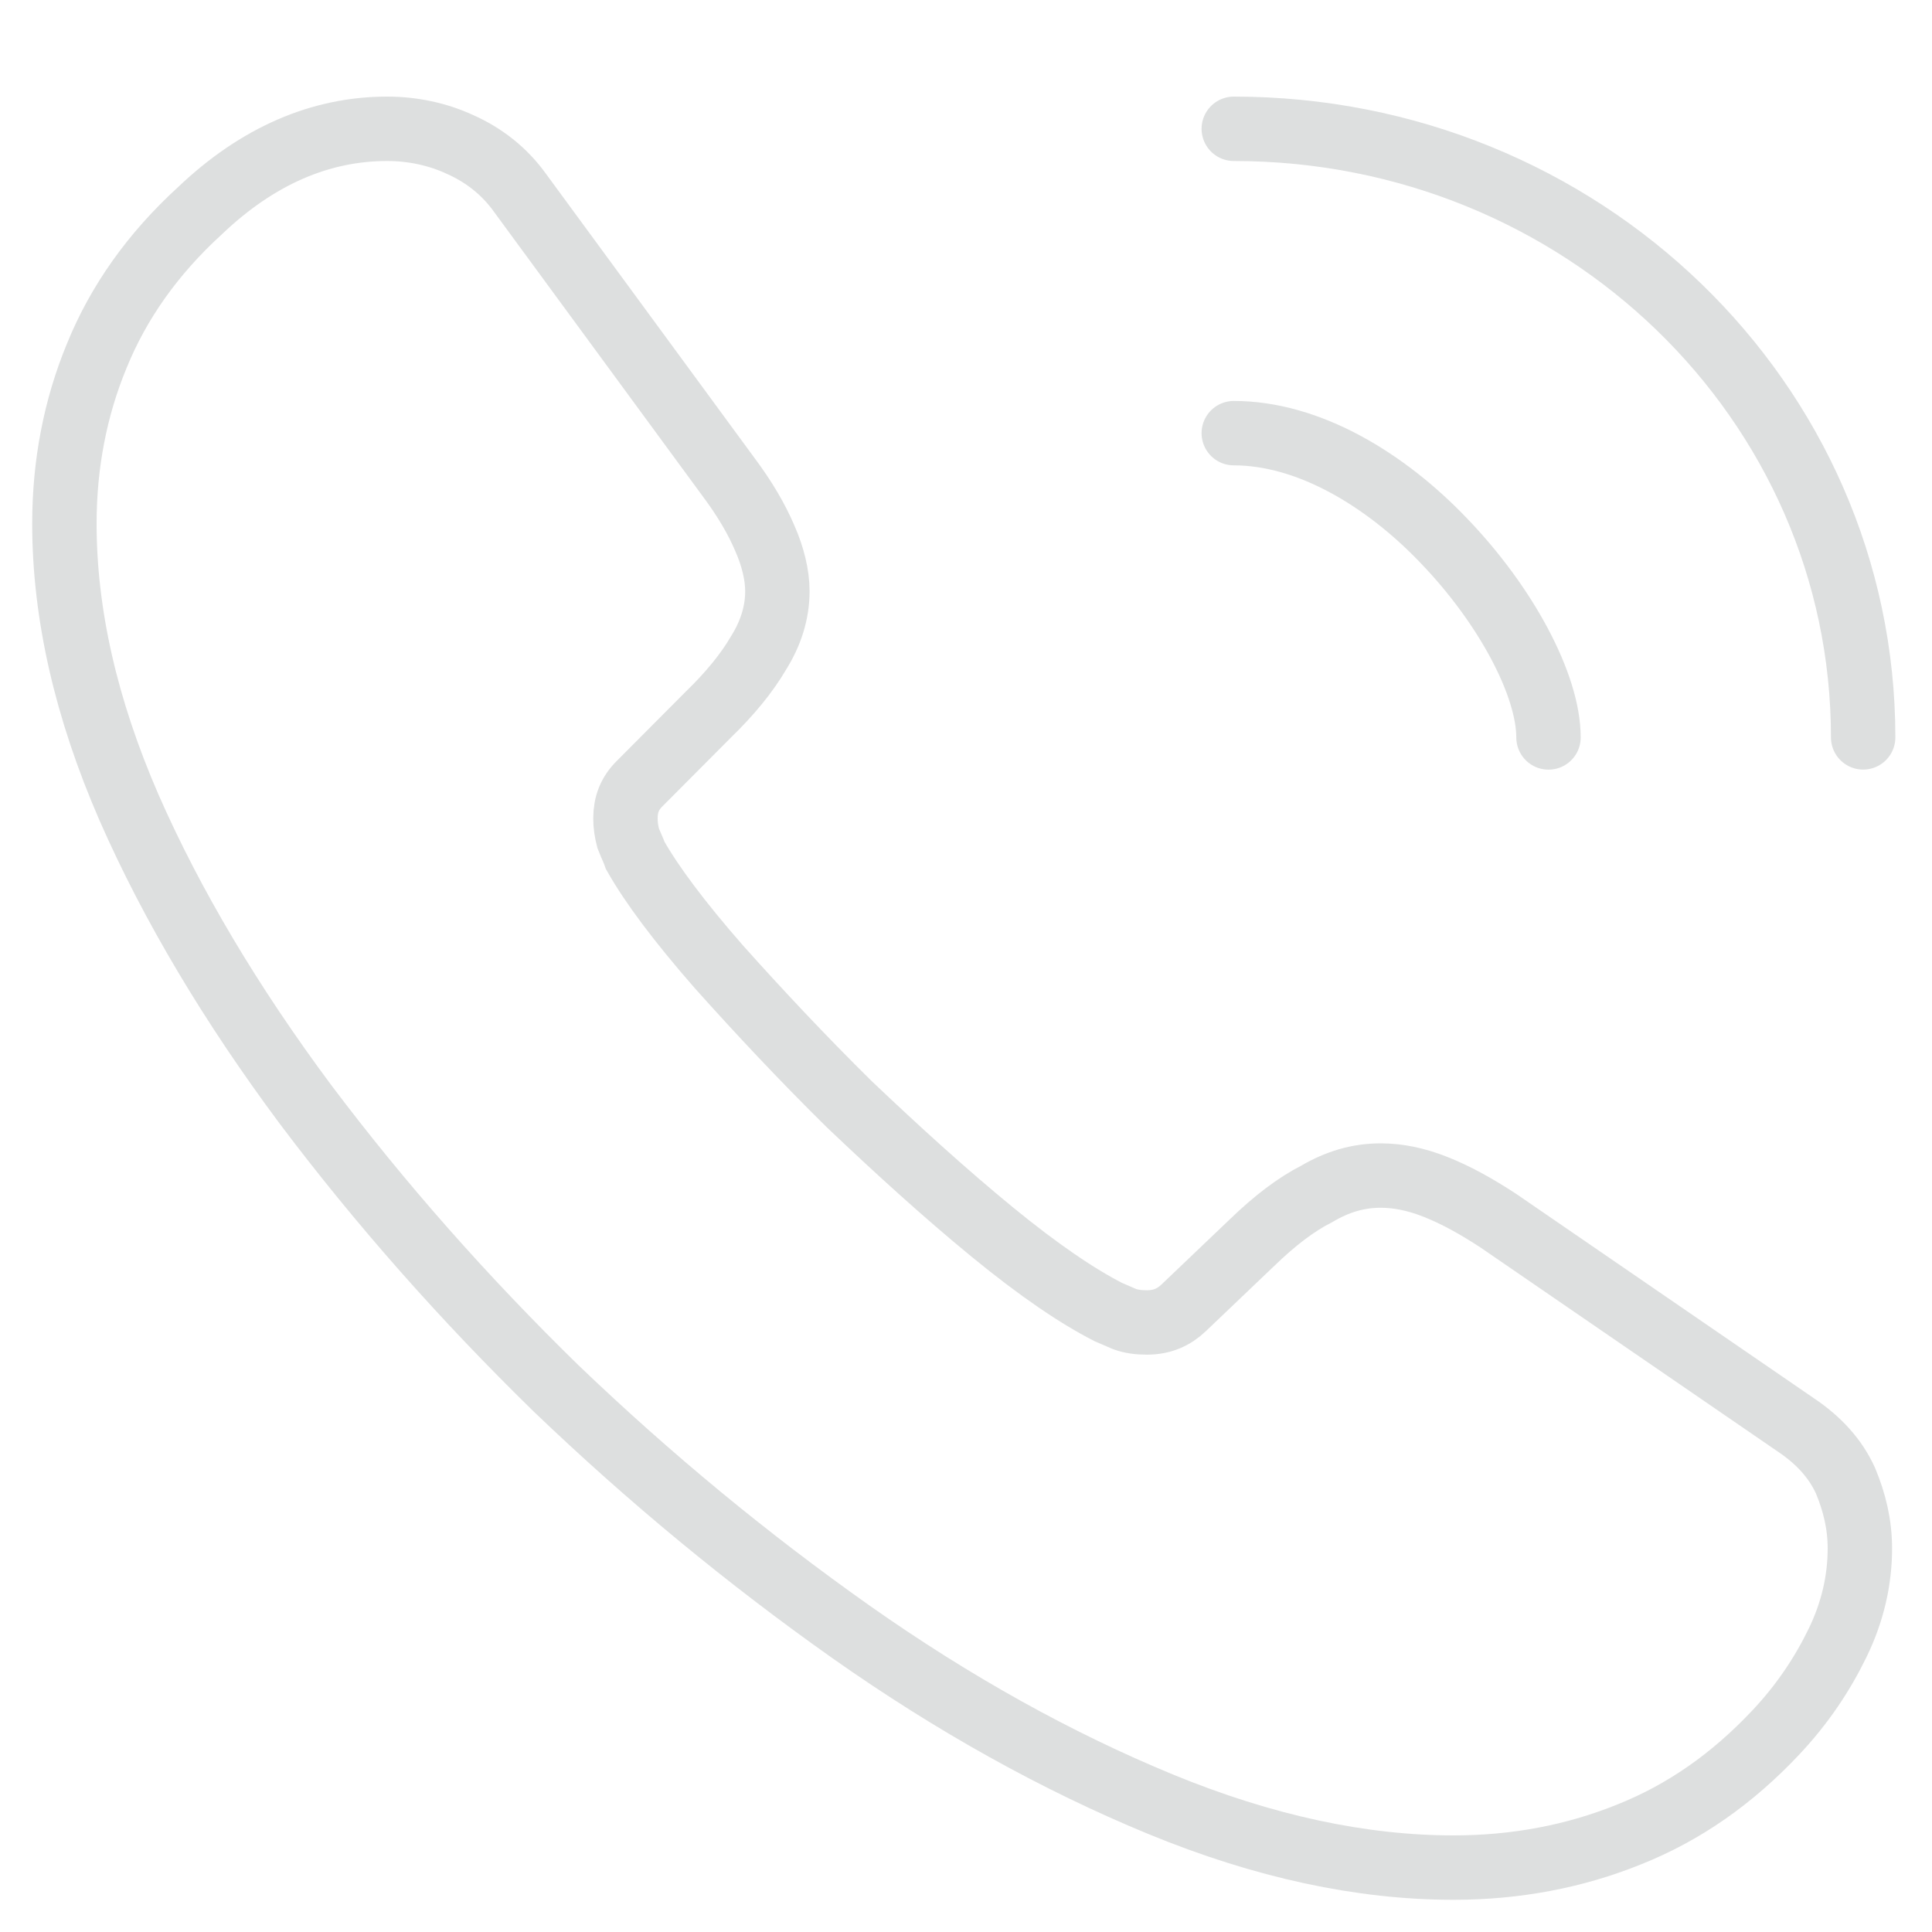
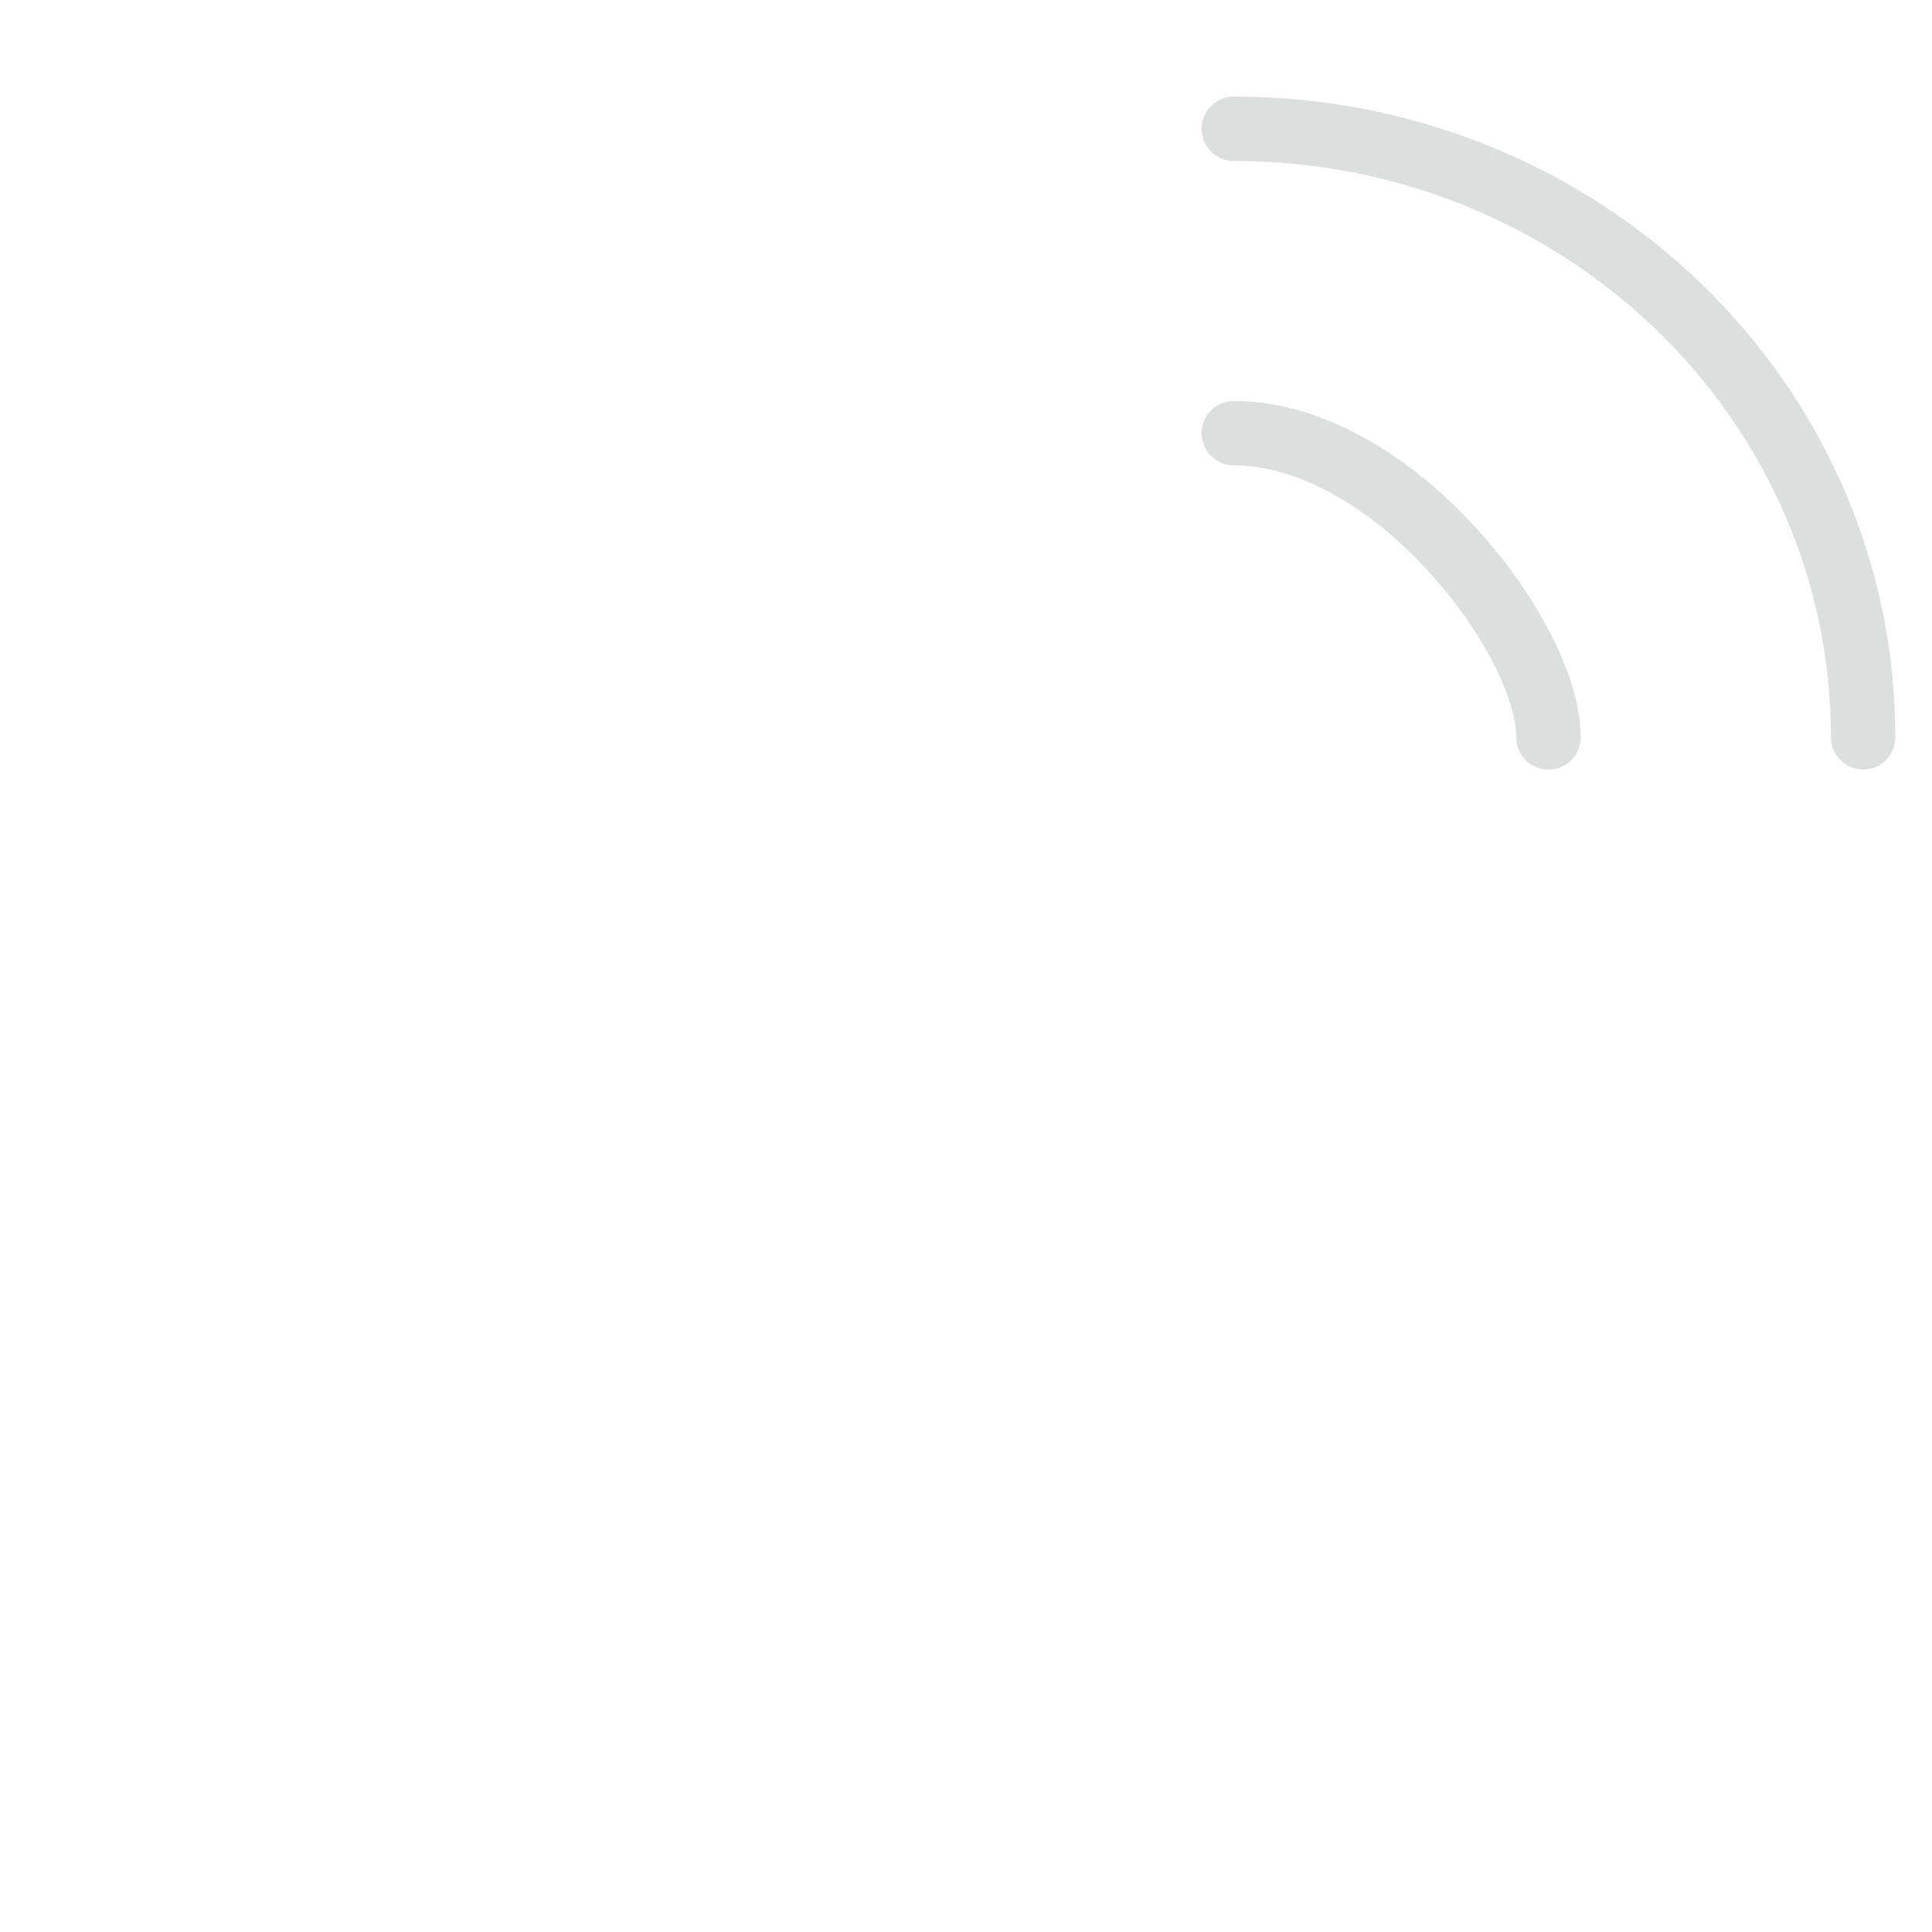
<svg xmlns="http://www.w3.org/2000/svg" width="30" height="30" viewBox="0 0 30 30" fill="none">
-   <path d="M28.88 24.046C28.88 24.532 28.769 25.031 28.531 25.517C28.294 26.003 27.987 26.462 27.582 26.894C26.898 27.623 26.144 28.149 25.292 28.487C24.455 28.825 23.547 29 22.57 29C21.146 29 19.624 28.676 18.019 28.015C16.413 27.353 14.808 26.462 13.216 25.341C11.611 24.207 10.089 22.952 8.637 21.561C7.199 20.157 5.9 18.686 4.742 17.147C3.597 15.608 2.675 14.069 2.005 12.543C1.335 11.005 1 9.533 1 8.129C1 7.211 1.168 6.333 1.503 5.524C1.838 4.7 2.368 3.944 3.108 3.269C4.002 2.418 4.979 2 6.012 2C6.403 2 6.794 2.081 7.143 2.243C7.506 2.405 7.827 2.648 8.078 2.999L11.317 7.413C11.569 7.751 11.75 8.062 11.876 8.358C12.001 8.642 12.071 8.925 12.071 9.182C12.071 9.506 11.973 9.83 11.778 10.14C11.597 10.451 11.331 10.775 10.996 11.099L9.935 12.165C9.782 12.314 9.712 12.489 9.712 12.706C9.712 12.813 9.726 12.908 9.754 13.016C9.796 13.124 9.837 13.205 9.865 13.286C10.117 13.732 10.549 14.312 11.164 15.014C11.792 15.716 12.462 16.431 13.188 17.147C13.942 17.863 14.668 18.524 15.408 19.131C16.134 19.726 16.734 20.131 17.209 20.373C17.279 20.401 17.362 20.441 17.46 20.482C17.572 20.522 17.684 20.535 17.809 20.535C18.047 20.535 18.228 20.454 18.382 20.306L19.443 19.294C19.792 18.956 20.127 18.7 20.448 18.538C20.769 18.349 21.09 18.254 21.439 18.254C21.704 18.254 21.984 18.308 22.291 18.43C22.598 18.551 22.919 18.727 23.268 18.956L27.889 22.128C28.252 22.372 28.503 22.655 28.657 22.992C28.797 23.33 28.88 23.668 28.88 24.046Z" stroke="#DDDFDF" stroke-miterlimit="10" />
  <path d="M24.045 11.451C24.045 10.641 23.388 9.399 22.411 8.387C21.518 7.455 20.331 6.726 19.158 6.726" stroke="#DDDFDF" stroke-linecap="round" stroke-linejoin="round" />
  <path d="M28.931 11.45C28.931 6.226 24.561 2 19.158 2" stroke="#DDDFDF" stroke-linecap="round" stroke-linejoin="round" />
</svg>